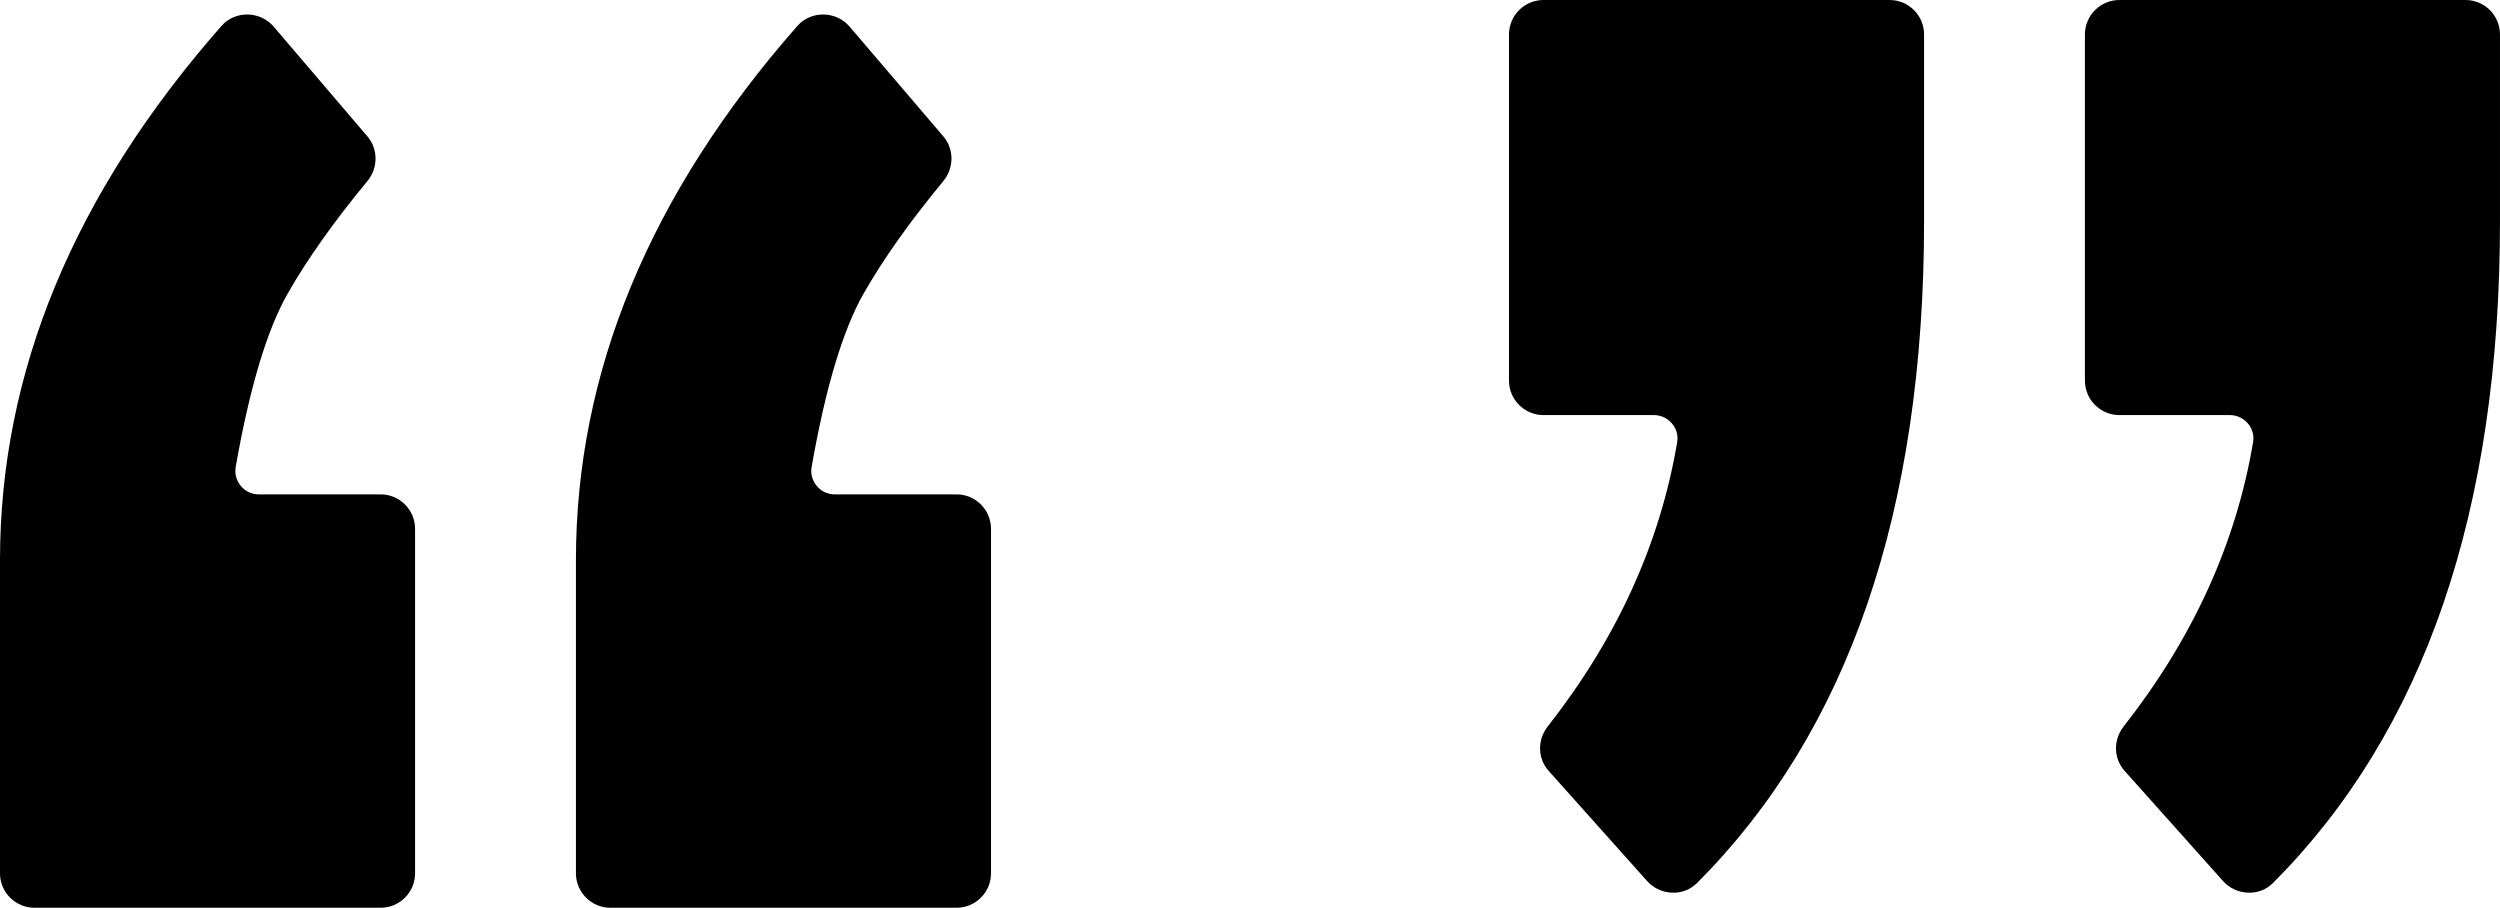
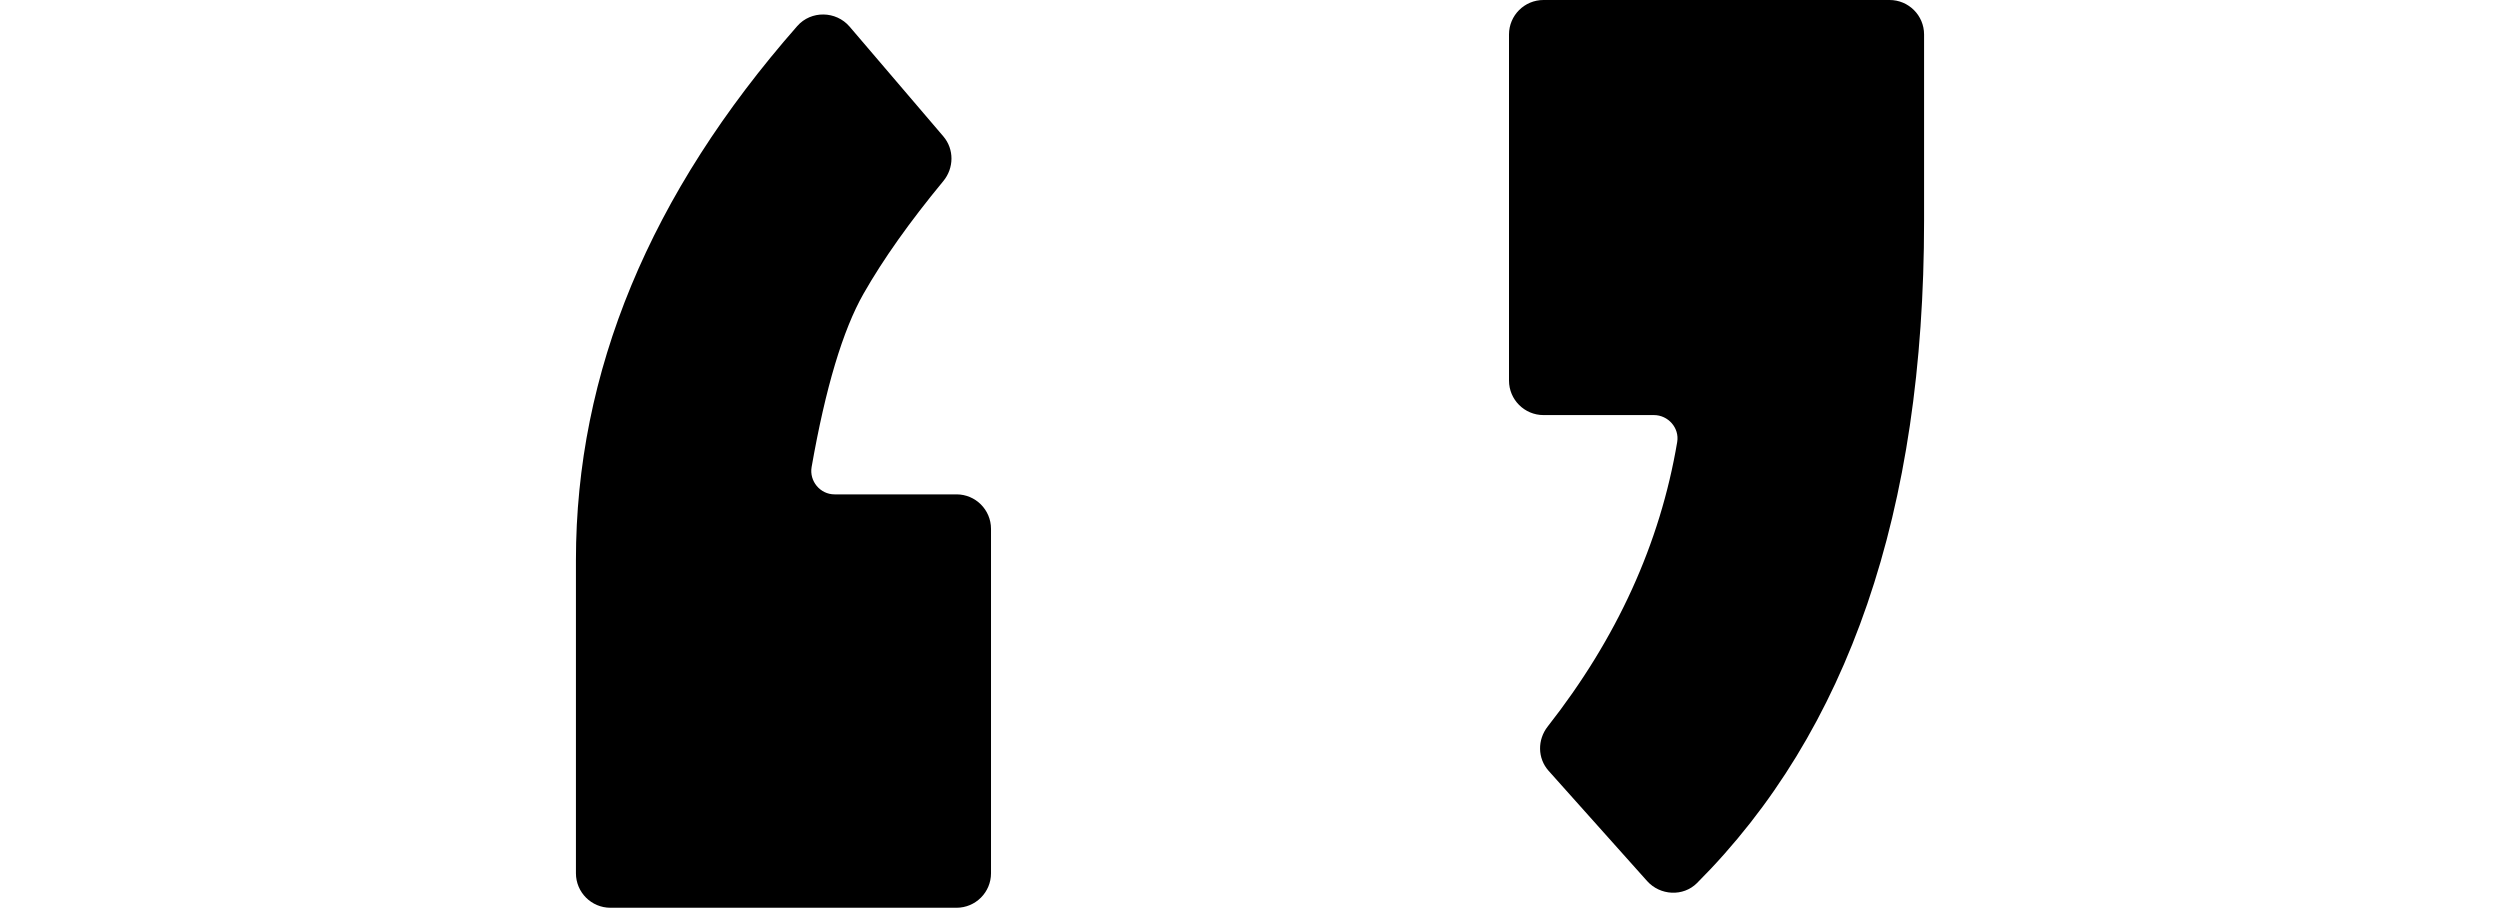
<svg xmlns="http://www.w3.org/2000/svg" height="177.2" preserveAspectRatio="xMidYMid meet" version="1.0" viewBox="0.0 0.0 488.1 177.2" width="488.1" zoomAndPan="magnify">
  <defs>
    <clipPath id="a">
      <path d="M 112 2 L 194 2 L 194 177.23 L 112 177.23 Z M 112 2" />
    </clipPath>
    <clipPath id="b">
      <path d="M 0 2 L 82 2 L 82 177.23 L 0 177.23 Z M 0 2" />
    </clipPath>
    <clipPath id="c">
      <path d="M 407 0 L 488.102 0 L 488.102 175 L 407 175 Z M 407 0" />
    </clipPath>
  </defs>
  <g>
    <g clip-path="url(#a)" id="change1_3">
      <path d="M 186.75 96.52 L 162.93 96.52 C 160.133 96.52 157.977 93.934 158.461 91.176 C 161.176 75.715 164.559 64.43 168.609 57.32 C 172.422 50.625 177.609 43.305 184.176 35.352 C 186.273 32.812 186.316 29.133 184.18 26.629 L 165.879 5.203 C 163.227 2.102 158.352 2.016 155.66 5.082 C 126.852 37.883 112.445 72.648 112.445 109.367 L 112.445 170.496 C 112.445 174.215 115.461 177.23 119.176 177.23 L 186.75 177.23 C 190.469 177.23 193.484 174.215 193.484 170.496 L 193.484 103.254 C 193.484 99.535 190.469 96.52 186.75 96.52" fill="inherit" />
    </g>
    <g clip-path="url(#b)" id="change1_4">
-       <path d="M 74.305 96.52 L 50.488 96.52 C 47.688 96.52 45.535 93.934 46.016 91.176 C 48.73 75.715 52.117 64.43 56.168 57.32 C 59.977 50.625 65.164 43.305 71.73 35.352 C 73.828 32.812 73.875 29.133 71.734 26.629 L 53.434 5.203 C 50.785 2.102 45.91 2.016 43.219 5.082 C 14.406 37.883 0 72.648 0 109.367 L 0 170.496 C 0 174.215 3.016 177.23 6.734 177.23 L 74.305 177.23 C 78.027 177.23 81.039 174.215 81.039 170.496 L 81.039 103.254 C 81.039 99.535 78.027 96.52 74.305 96.52" fill="inherit" />
-     </g>
+       </g>
    <g id="change1_2">
      <path d="M 368.922 0 L 301.348 0 C 297.633 0 294.617 3.016 294.617 6.73 L 294.617 74.305 C 294.617 78.023 297.633 81.039 301.348 81.039 L 322.91 81.039 C 325.695 81.039 327.918 83.551 327.457 86.297 C 324.125 106.09 315.699 124.605 302.176 141.84 C 300.152 144.418 300.164 148.047 302.348 150.492 L 321.574 172.008 C 324.121 174.859 328.621 175.109 331.324 172.406 C 360.879 142.82 375.656 99.738 375.656 43.152 L 375.656 6.73 C 375.656 3.016 372.641 0 368.922 0" fill="inherit" />
    </g>
    <g clip-path="url(#c)" id="change1_1">
-       <path d="M 481.367 0 L 413.793 0 C 410.074 0 407.059 3.016 407.059 6.73 L 407.059 74.305 C 407.059 78.023 410.074 81.039 413.793 81.039 L 435.355 81.039 C 438.137 81.039 440.363 83.551 439.898 86.297 C 436.57 106.09 428.141 124.605 414.617 141.84 C 412.598 144.418 412.609 148.047 414.793 150.492 L 434.02 172.008 C 436.566 174.859 441.066 175.109 443.77 172.406 C 473.324 142.82 488.098 99.738 488.098 43.152 L 488.098 6.73 C 488.098 3.016 485.086 0 481.367 0" fill="inherit" />
-     </g>
+       </g>
  </g>
</svg>